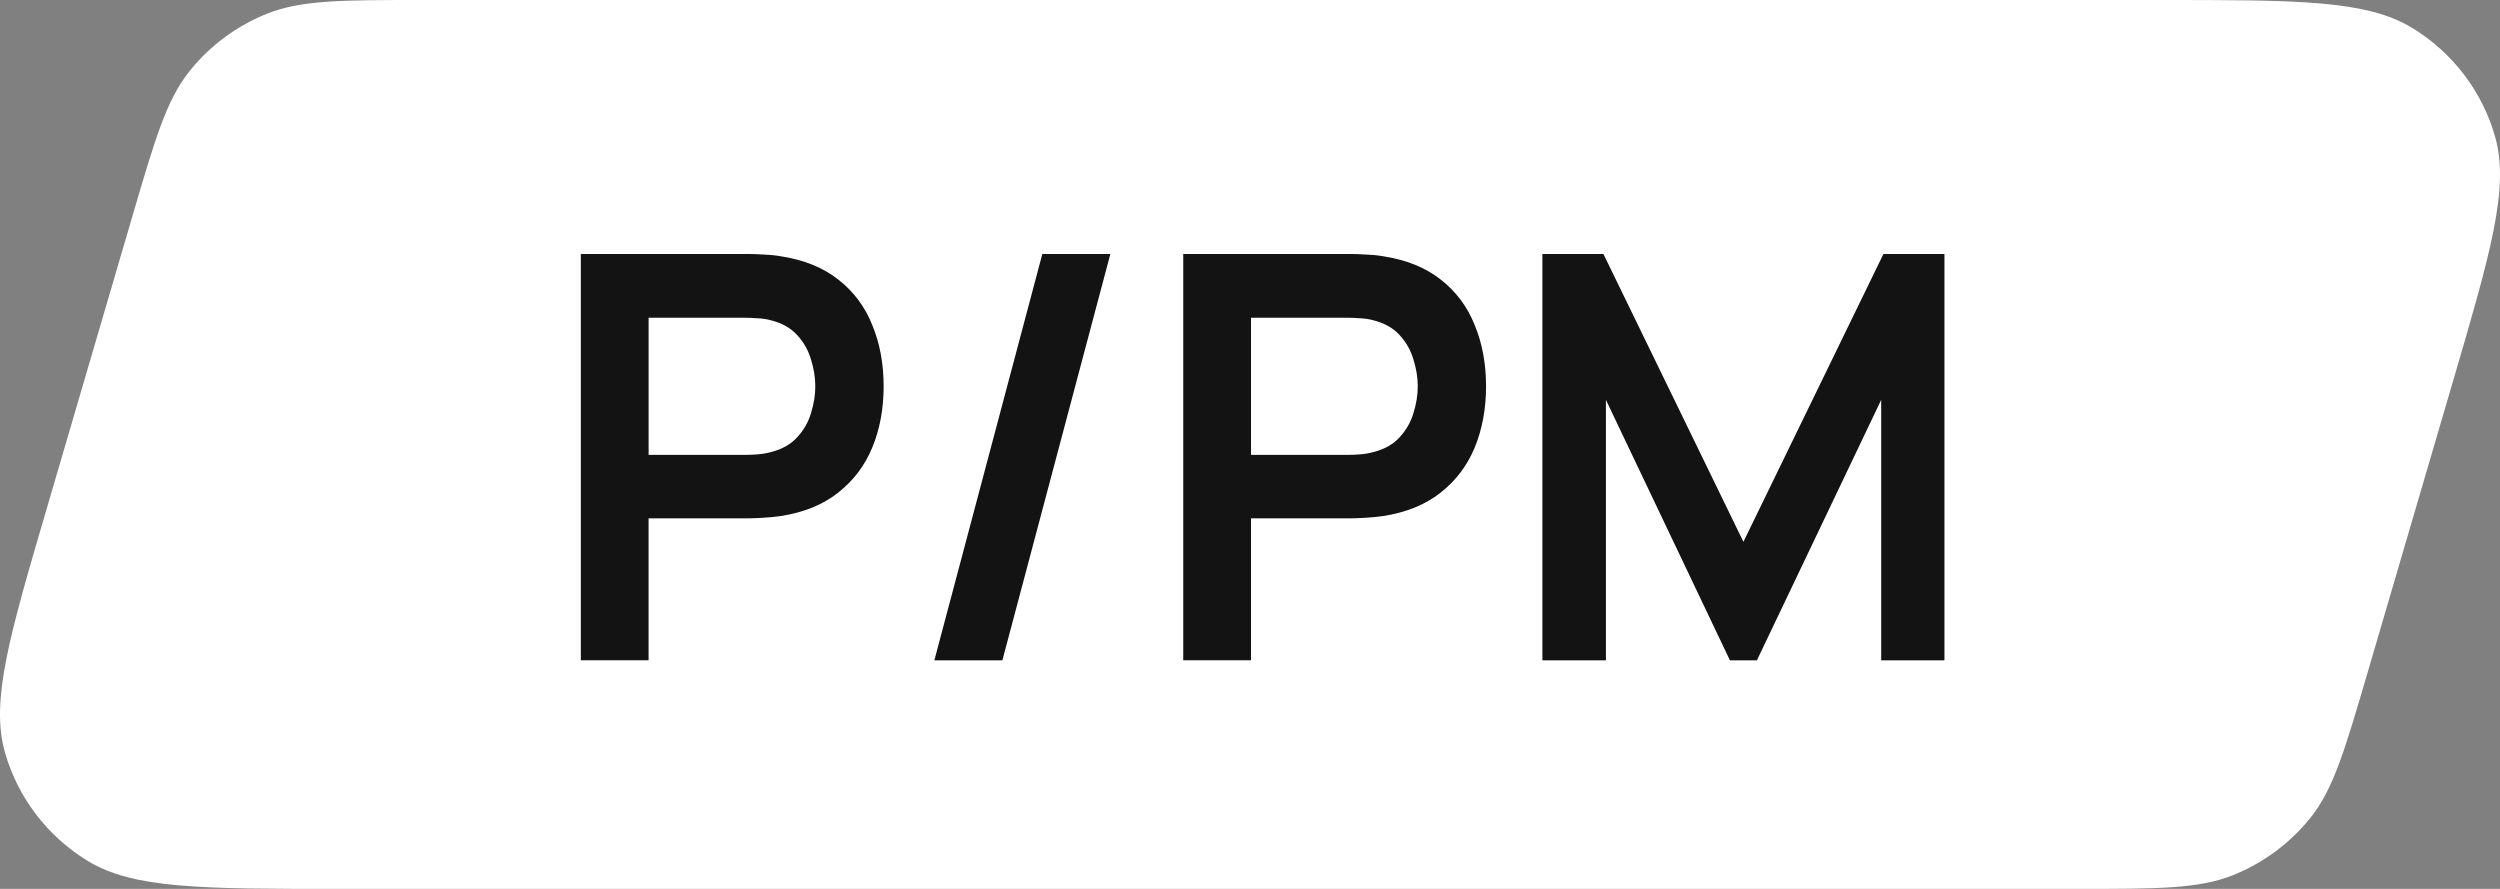
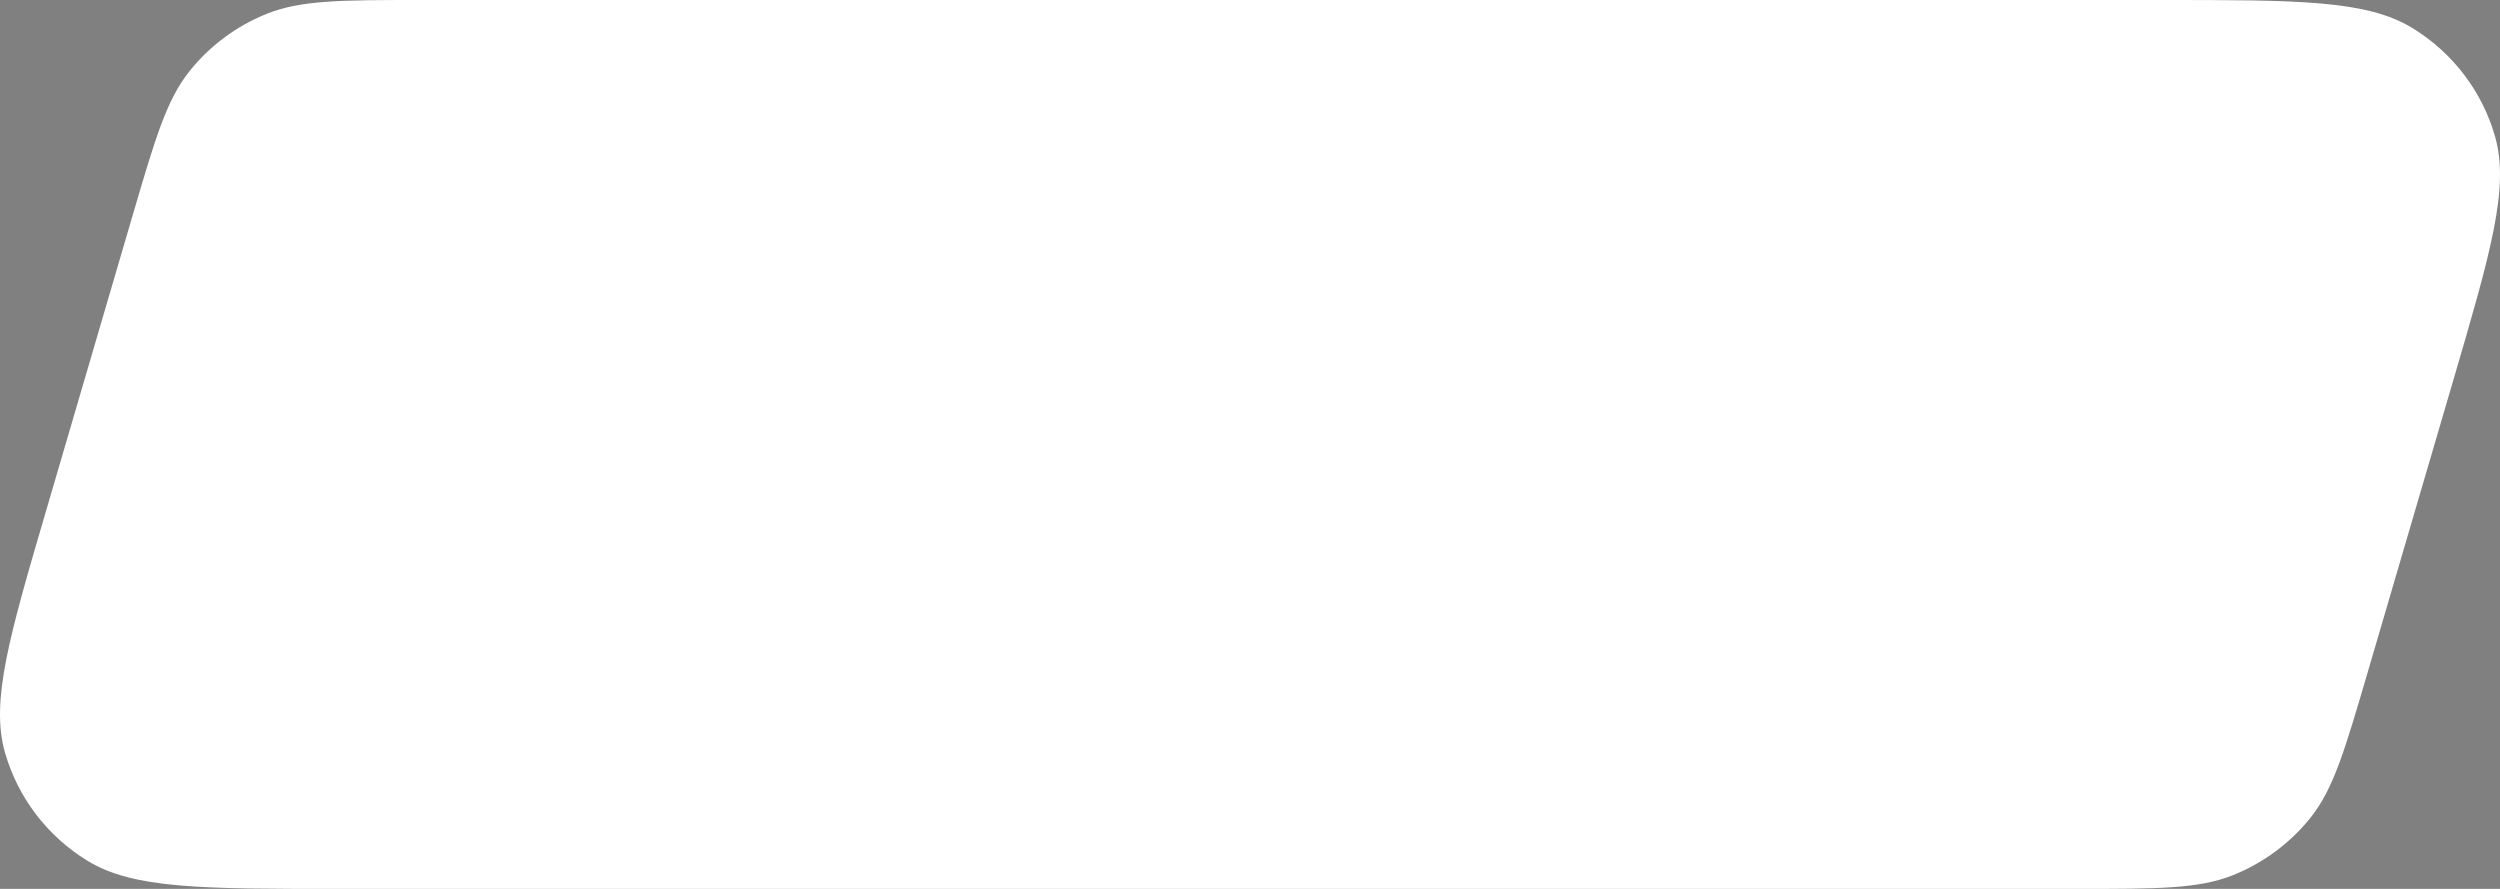
<svg xmlns="http://www.w3.org/2000/svg" width="90" height="32" viewBox="0 0 90 32" fill="none">
  <rect x="0" y="0" width="90" height="32" fill="#808080" stroke="none" />
  <path fill-rule="evenodd" clip-rule="evenodd" d="M4.767 7.781C5.585 4.991 5.994 3.596 6.823 2.561C7.553 1.647 8.512 0.936 9.604 0.497C10.84 0 12.312 0 15.253 0H77.808C82.736 0 85.201 0 86.854 1.014C88.302 1.902 89.361 3.294 89.822 4.914C90.349 6.764 89.664 9.101 88.293 13.776L85.232 24.218C84.414 27.008 84.005 28.403 83.177 29.439C82.446 30.352 81.487 31.063 80.395 31.503C79.158 32 77.688 32 74.746 32H12.192C7.264 32 4.799 32 3.146 30.986C1.698 30.098 0.639 28.706 0.178 27.086C-0.349 25.236 0.336 22.899 1.707 18.224L4.767 7.781Z" fill="white" />
-   <path fill-rule="evenodd" clip-rule="evenodd" d="M55.526 23.771V9.143H57.723L62.763 19.505L67.804 9.143H70V23.771H67.723V14.395L63.249 23.771H62.277L57.813 14.395V23.771H55.526H55.526ZM45.037 16.376H48.519C48.654 16.376 48.805 16.369 48.974 16.356C49.143 16.342 49.299 16.315 49.44 16.275C49.844 16.173 50.162 15.993 50.391 15.736C50.627 15.479 50.792 15.188 50.887 14.862C50.988 14.538 51.039 14.219 51.039 13.908C51.039 13.596 50.988 13.277 50.887 12.953C50.792 12.621 50.627 12.326 50.391 12.069C50.162 11.812 49.844 11.632 49.44 11.53C49.298 11.49 49.143 11.466 48.974 11.459C48.805 11.446 48.654 11.439 48.519 11.439H45.037V16.376ZM42.597 23.771V9.143H48.62C48.762 9.143 48.944 9.15 49.167 9.163C49.389 9.17 49.595 9.19 49.784 9.224C50.628 9.352 51.323 9.634 51.869 10.067C52.423 10.5 52.831 11.049 53.094 11.713C53.364 12.369 53.498 13.101 53.498 13.907C53.498 14.713 53.363 15.437 53.094 16.101C52.824 16.758 52.412 17.303 51.859 17.737C51.312 18.17 50.62 18.451 49.783 18.579C49.594 18.607 49.385 18.627 49.156 18.64C48.934 18.653 48.754 18.66 48.619 18.66H45.036V23.77H42.597L42.597 23.771ZM37.524 9.143H39.973L36.086 23.771H33.637L37.524 9.143ZM23.35 16.376H26.831C26.966 16.376 27.118 16.369 27.287 16.356C27.456 16.342 27.611 16.315 27.752 16.275C28.157 16.173 28.474 15.993 28.704 15.736C28.94 15.479 29.105 15.188 29.199 14.862C29.3 14.538 29.351 14.219 29.351 13.908C29.351 13.596 29.3 13.277 29.199 12.953C29.105 12.621 28.939 12.326 28.704 12.069C28.474 11.812 28.157 11.632 27.752 11.53C27.61 11.49 27.455 11.466 27.287 11.459C27.118 11.446 26.966 11.439 26.831 11.439H23.35V16.376ZM20.91 23.771V9.143H26.933C27.075 9.143 27.257 9.15 27.479 9.163C27.701 9.17 27.908 9.19 28.097 9.224C28.941 9.352 29.635 9.634 30.182 10.067C30.735 10.5 31.144 11.049 31.406 11.713C31.677 12.369 31.811 13.101 31.811 13.907C31.811 14.713 31.676 15.437 31.406 16.101C31.136 16.758 30.725 17.303 30.171 17.737C29.625 18.17 28.933 18.451 28.096 18.579C27.907 18.607 27.698 18.627 27.468 18.64C27.246 18.653 27.067 18.66 26.932 18.66H23.349V23.77H20.909L20.91 23.771Z" fill="#131313" />
</svg>